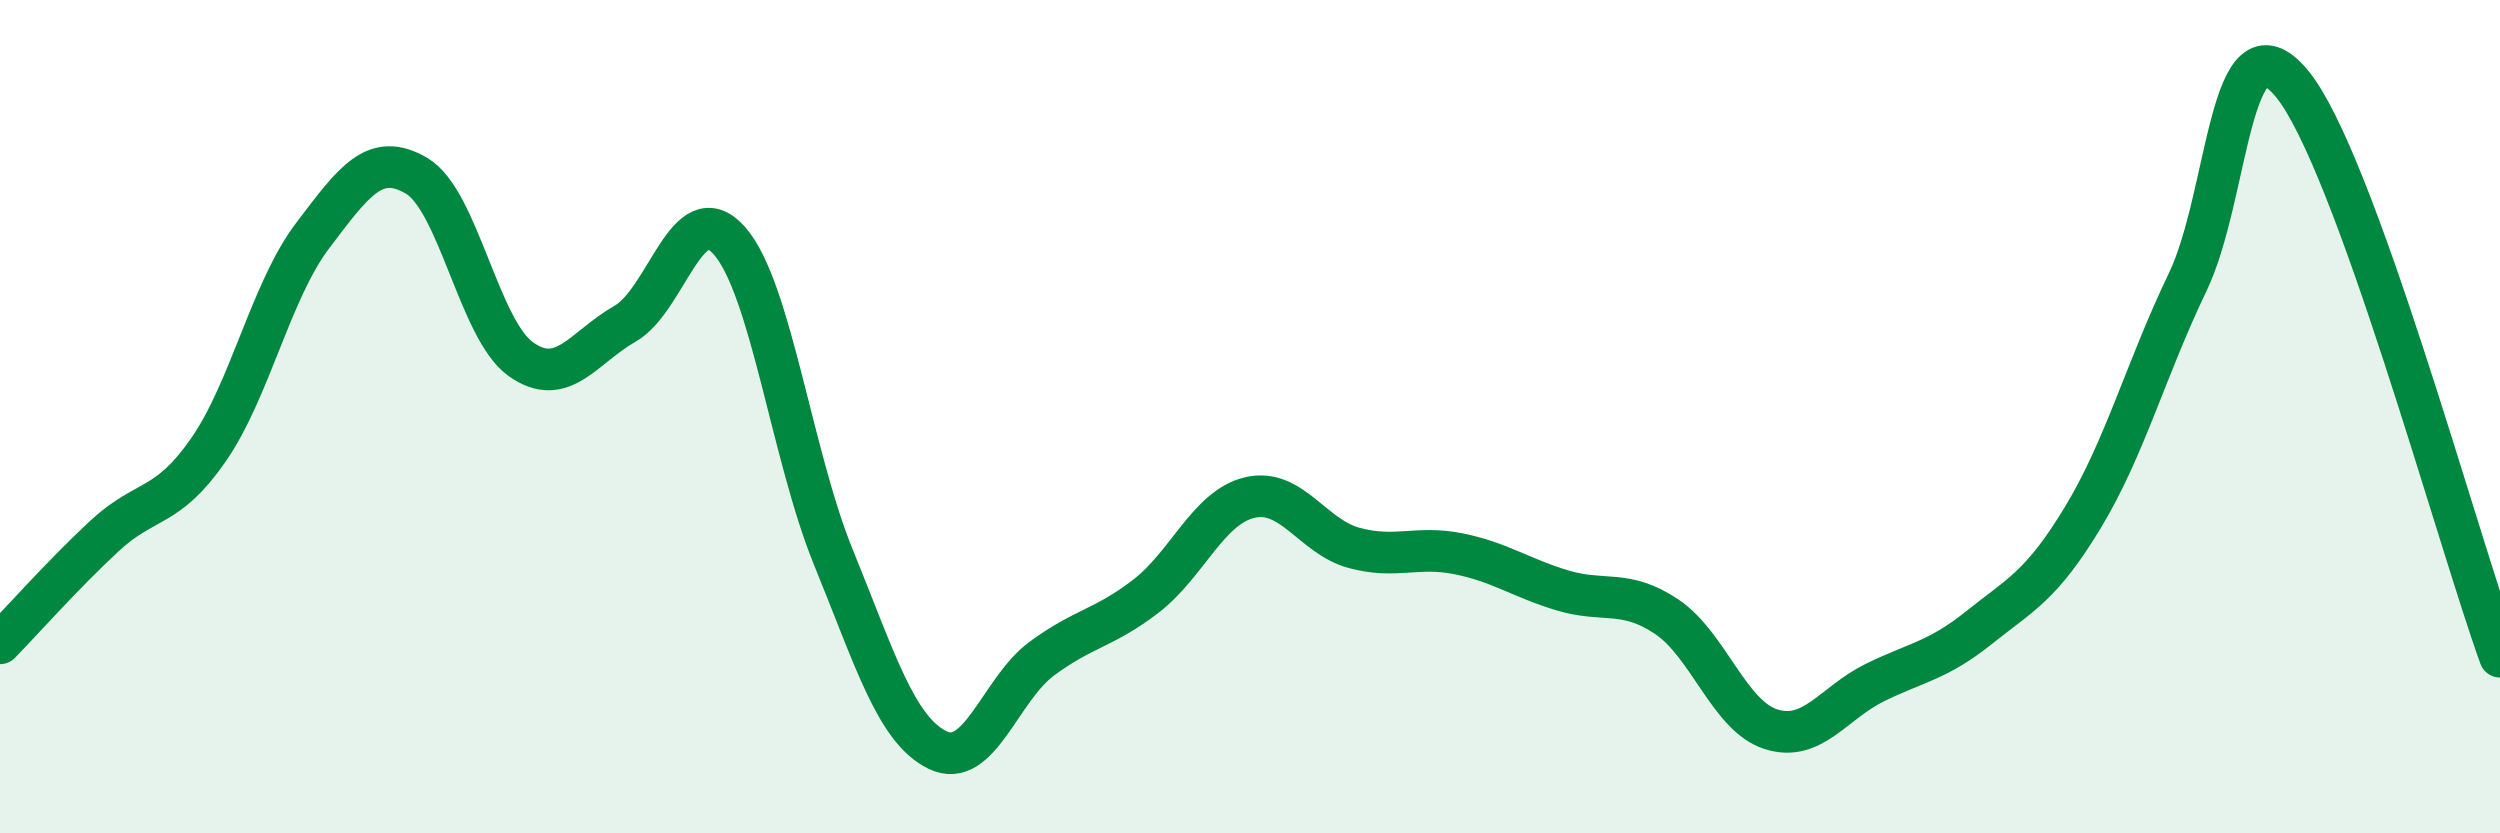
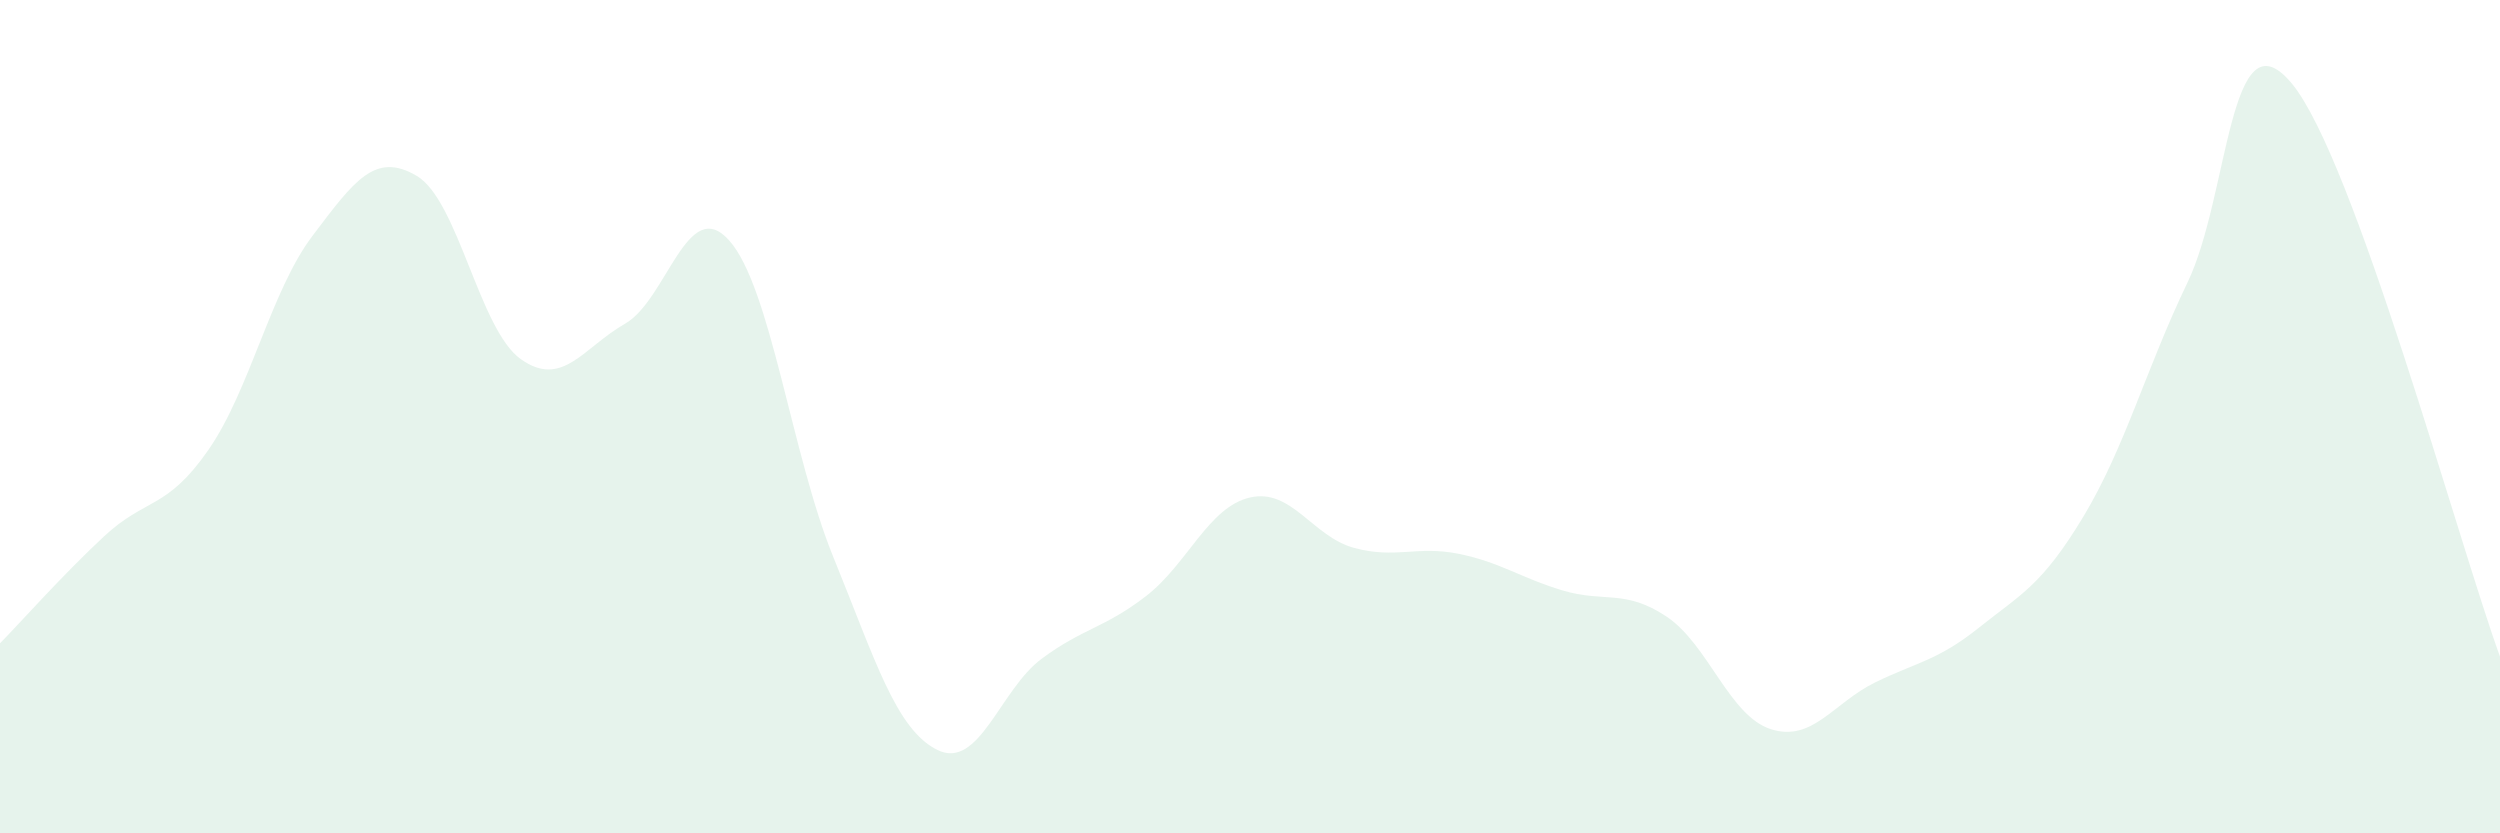
<svg xmlns="http://www.w3.org/2000/svg" width="60" height="20" viewBox="0 0 60 20">
  <path d="M 0,15.44 C 0.5,14.93 1.5,13.8 2.5,12.87 C 3.5,11.94 4,12.24 5,10.8 C 6,9.36 6.5,6.98 7.5,5.66 C 8.5,4.34 9,3.63 10,4.22 C 11,4.81 11.5,7.91 12.5,8.62 C 13.5,9.33 14,8.34 15,7.77 C 16,7.2 16.5,4.65 17.5,5.77 C 18.5,6.89 19,10.92 20,13.37 C 21,15.82 21.5,17.51 22.5,18 C 23.5,18.49 24,16.55 25,15.81 C 26,15.07 26.5,15.08 27.5,14.31 C 28.5,13.54 29,12.17 30,11.94 C 31,11.71 31.5,12.88 32.5,13.15 C 33.5,13.42 34,13.09 35,13.29 C 36,13.49 36.5,13.87 37.5,14.17 C 38.5,14.47 39,14.13 40,14.8 C 41,15.47 41.5,17.18 42.5,17.5 C 43.5,17.82 44,16.87 45,16.38 C 46,15.89 46.5,15.86 47.5,15.06 C 48.5,14.26 49,14.06 50,12.4 C 51,10.74 51.5,8.86 52.5,6.78 C 53.5,4.7 53.5,0.2 55,2 C 56.5,3.8 59,13.01 60,15.76L60 20L0 20Z" fill="#008740" opacity="0.1" stroke-linecap="round" stroke-linejoin="round" />
-   <path d="M 0,15.44 C 0.5,14.93 1.5,13.8 2.5,12.87 C 3.5,11.94 4,12.24 5,10.8 C 6,9.36 6.5,6.98 7.5,5.66 C 8.5,4.34 9,3.63 10,4.22 C 11,4.81 11.5,7.91 12.5,8.62 C 13.5,9.33 14,8.34 15,7.77 C 16,7.2 16.5,4.65 17.5,5.77 C 18.5,6.89 19,10.92 20,13.37 C 21,15.82 21.5,17.51 22.5,18 C 23.5,18.49 24,16.55 25,15.81 C 26,15.07 26.5,15.08 27.5,14.31 C 28.5,13.54 29,12.17 30,11.94 C 31,11.71 31.5,12.88 32.5,13.15 C 33.5,13.42 34,13.09 35,13.29 C 36,13.49 36.5,13.87 37.5,14.17 C 38.5,14.47 39,14.13 40,14.8 C 41,15.47 41.5,17.18 42.5,17.5 C 43.5,17.82 44,16.87 45,16.38 C 46,15.89 46.5,15.86 47.5,15.06 C 48.5,14.26 49,14.06 50,12.4 C 51,10.74 51.5,8.86 52.5,6.78 C 53.5,4.7 53.5,0.2 55,2 C 56.5,3.8 59,13.01 60,15.76" stroke="#008740" stroke-width="1" fill="none" stroke-linecap="round" stroke-linejoin="round" />
</svg>